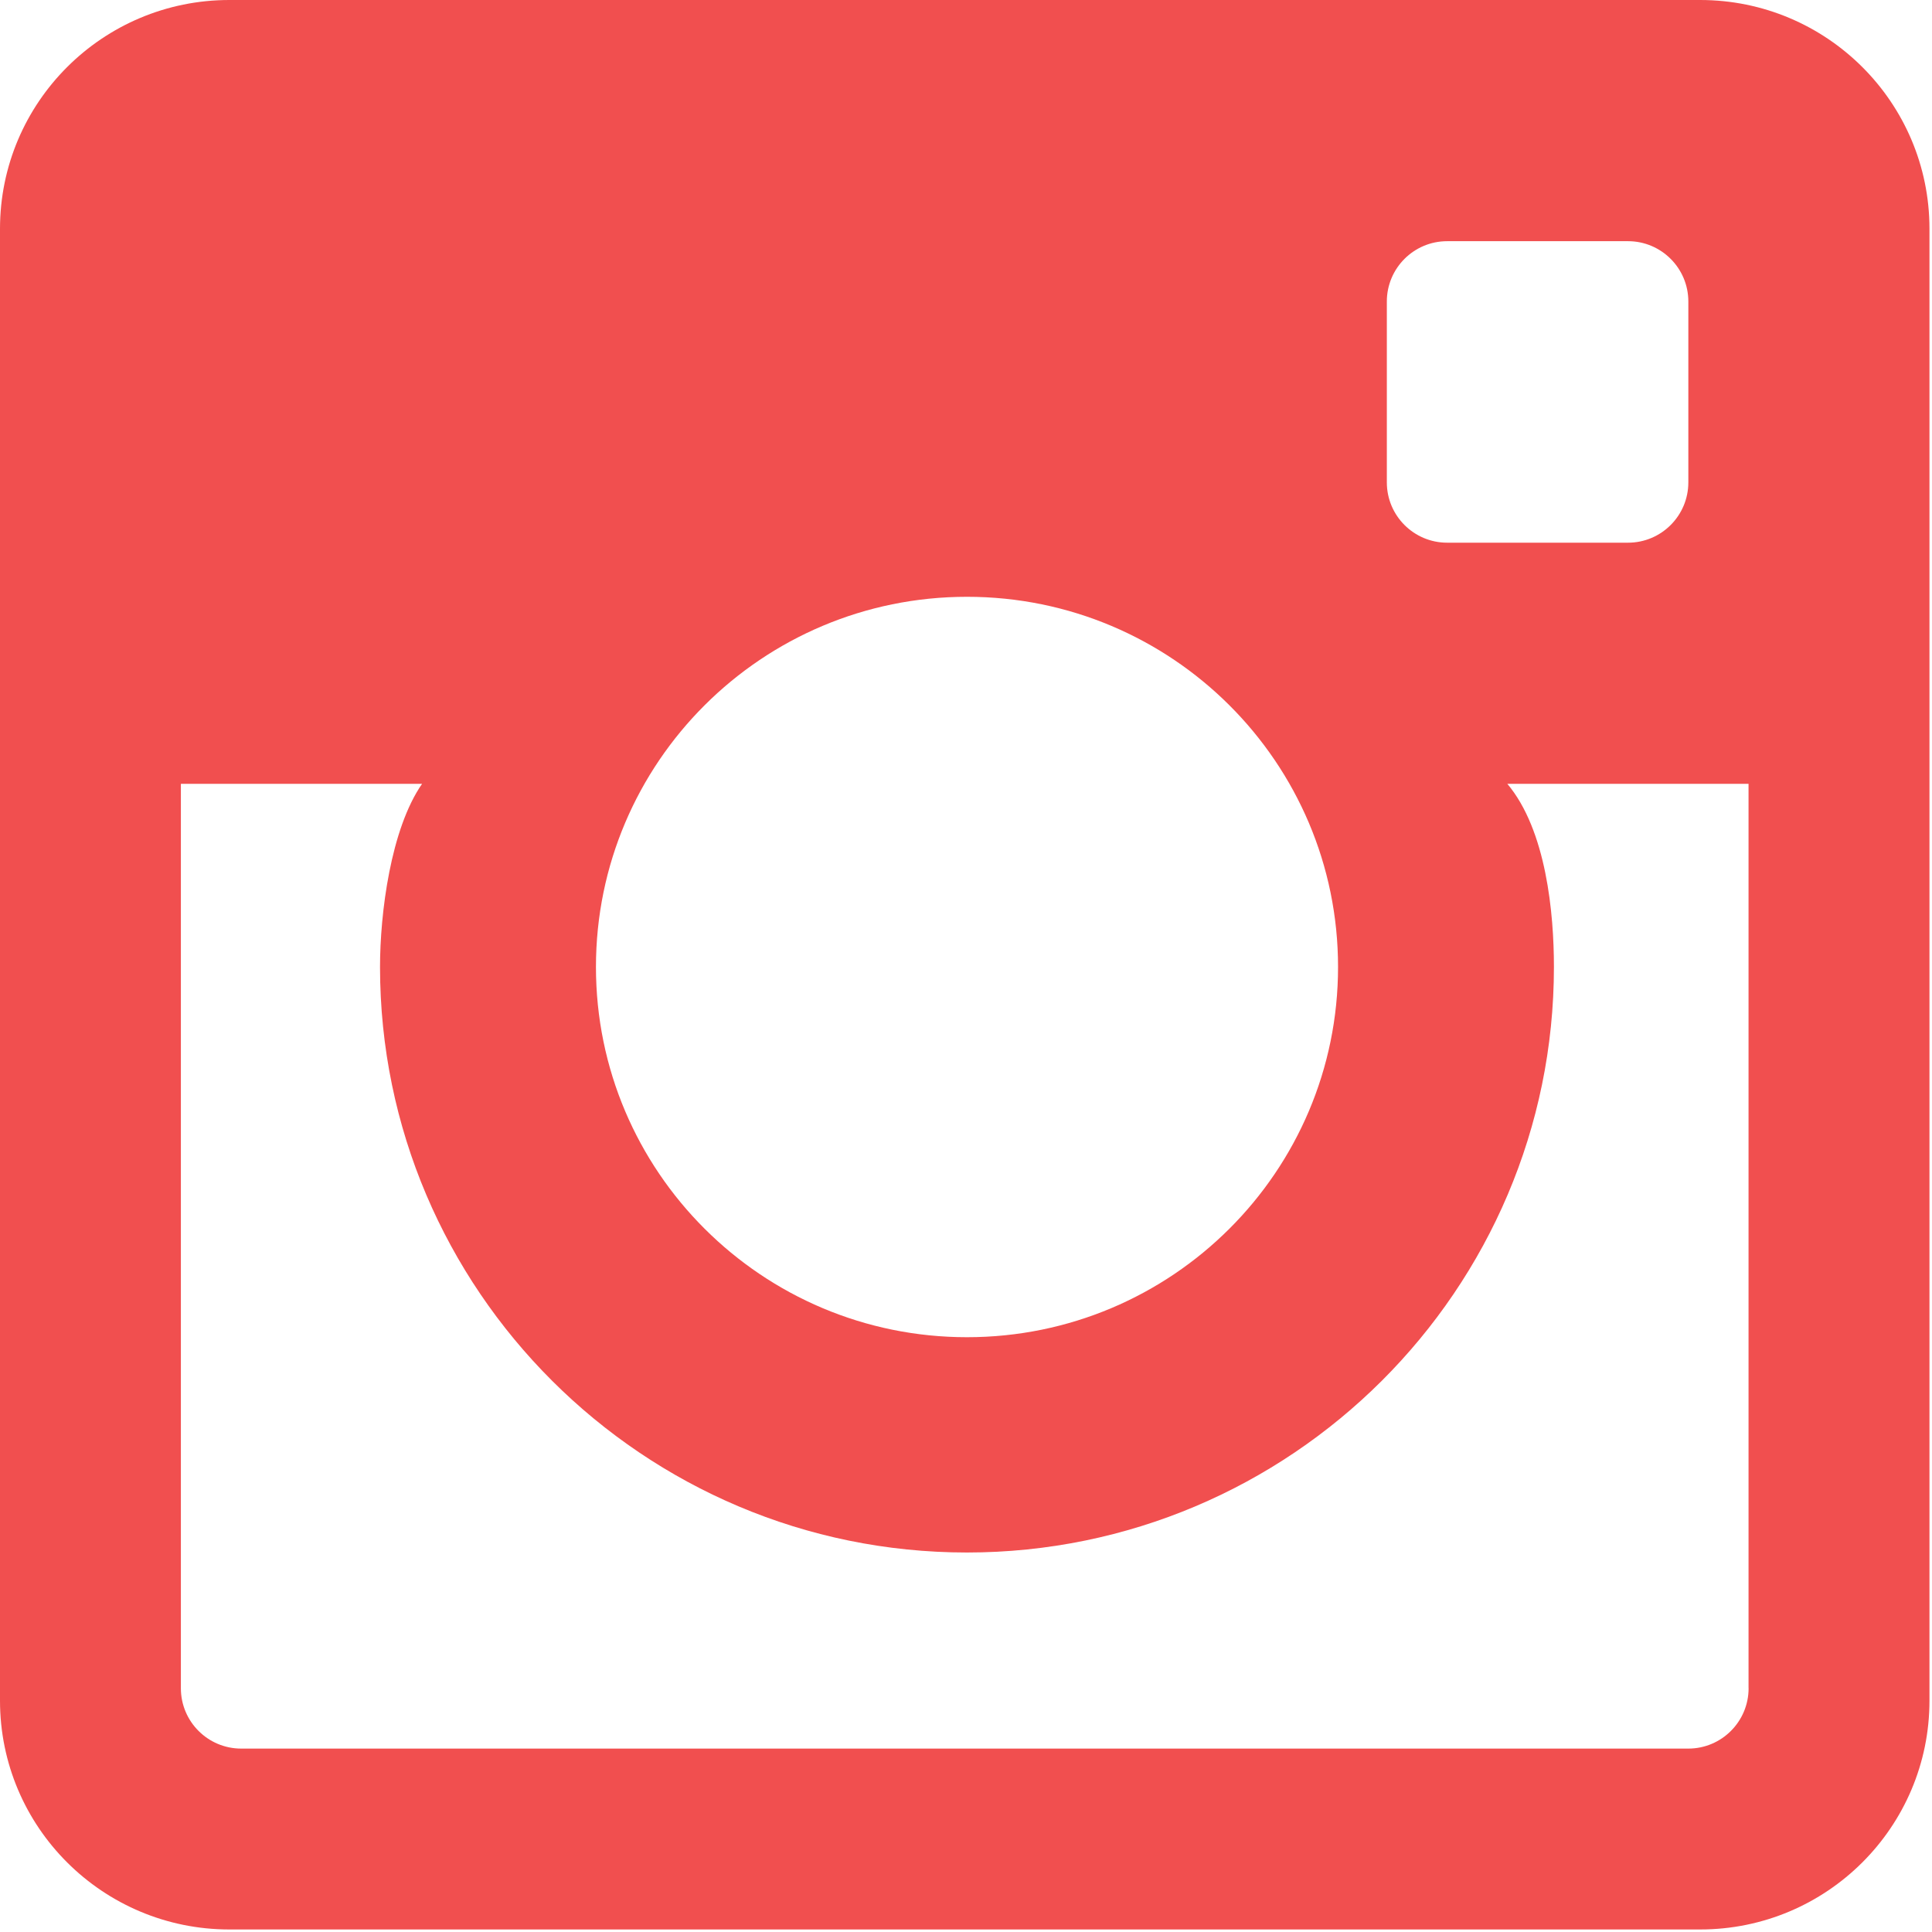
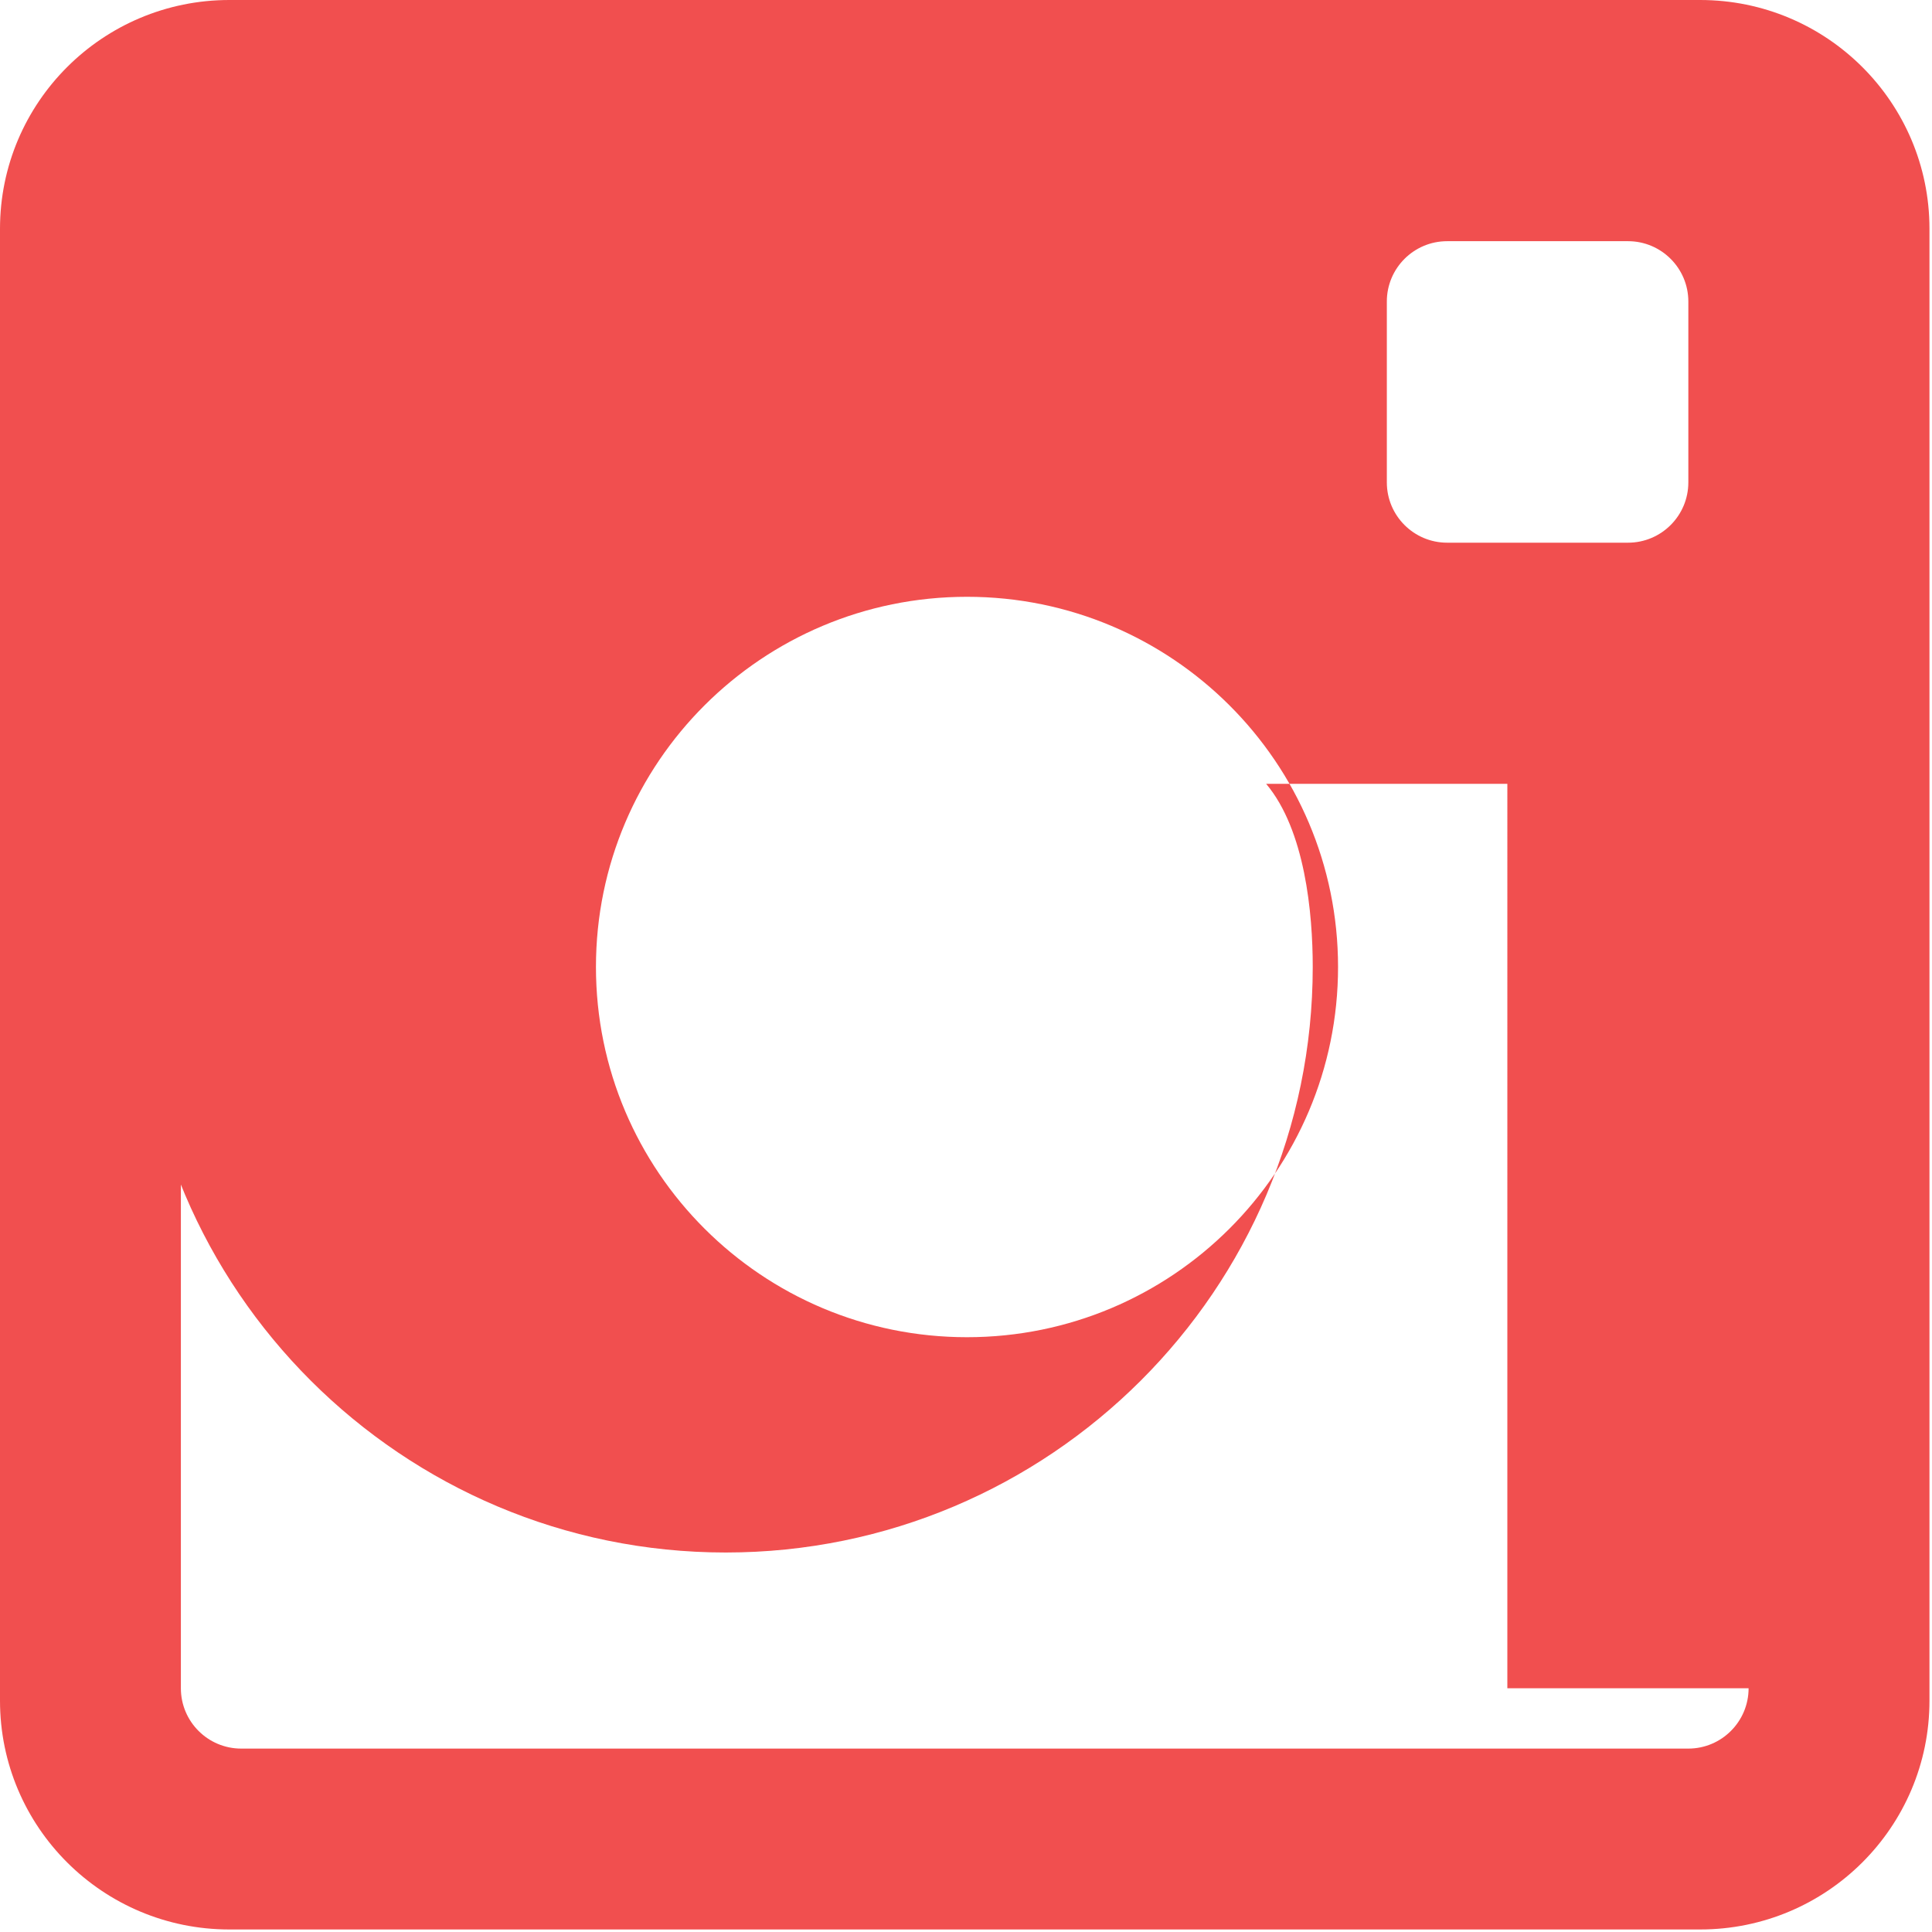
<svg xmlns="http://www.w3.org/2000/svg" version="1.1" id="Layer_1" x="0px" y="0px" viewBox="0 0 36.711 36.711" style="enable-background:new 0 0 36.711 36.711;" xml:space="preserve">
-   <path id="Instagram" style="fill:#F14F4F;" d="M32.305,0H4.358C1.951,0,0,1.947,0,4.348v27.967c0,2.401,1.951,4.348,4.358,4.348  h27.947c2.407,0,4.358-1.947,4.358-4.348V4.348C36.663,1.947,34.712,0,32.305,0z M26.352,5.729c0-0.632,0.513-1.146,1.146-1.146  h3.437c0.632,0,1.146,0.513,1.146,1.146v3.437c0,0.632-0.513,1.146-1.146,1.146h-3.437c-0.632,0-1.146-0.513-1.146-1.146V5.729z   M18.374,11.34c3.894,0,7.051,3.15,7.051,7.034c0,3.885-3.157,7.035-7.051,7.035c-3.893,0-7.05-3.15-7.05-7.035  C11.324,14.49,14.481,11.34,18.374,11.34z M33.226,32.08c0,0.632-0.513,1.146-1.146,1.146H4.583c-0.632,0-1.146-0.513-1.146-1.146  V14.894H8.02c-0.597,0.859-0.799,2.462-0.799,3.479c0,6.135,5.003,11.127,11.152,11.127c6.15,0,11.154-4.992,11.154-11.127  c0-1.017-0.144-2.596-0.885-3.479h4.583V32.08z" />
+   <path id="Instagram" style="fill:#F14F4F;" d="M32.305,0H4.358C1.951,0,0,1.947,0,4.348v27.967c0,2.401,1.951,4.348,4.358,4.348  h27.947c2.407,0,4.358-1.947,4.358-4.348V4.348C36.663,1.947,34.712,0,32.305,0z M26.352,5.729c0-0.632,0.513-1.146,1.146-1.146  h3.437c0.632,0,1.146,0.513,1.146,1.146v3.437c0,0.632-0.513,1.146-1.146,1.146h-3.437c-0.632,0-1.146-0.513-1.146-1.146V5.729z   M18.374,11.34c3.894,0,7.051,3.15,7.051,7.034c0,3.885-3.157,7.035-7.051,7.035c-3.893,0-7.05-3.15-7.05-7.035  C11.324,14.49,14.481,11.34,18.374,11.34z M33.226,32.08c0,0.632-0.513,1.146-1.146,1.146H4.583c-0.632,0-1.146-0.513-1.146-1.146  V14.894c-0.597,0.859-0.799,2.462-0.799,3.479c0,6.135,5.003,11.127,11.152,11.127c6.15,0,11.154-4.992,11.154-11.127  c0-1.017-0.144-2.596-0.885-3.479h4.583V32.08z" />
  <g>
</g>
  <g>
</g>
  <g>
</g>
  <g>
</g>
  <g>
</g>
</svg>